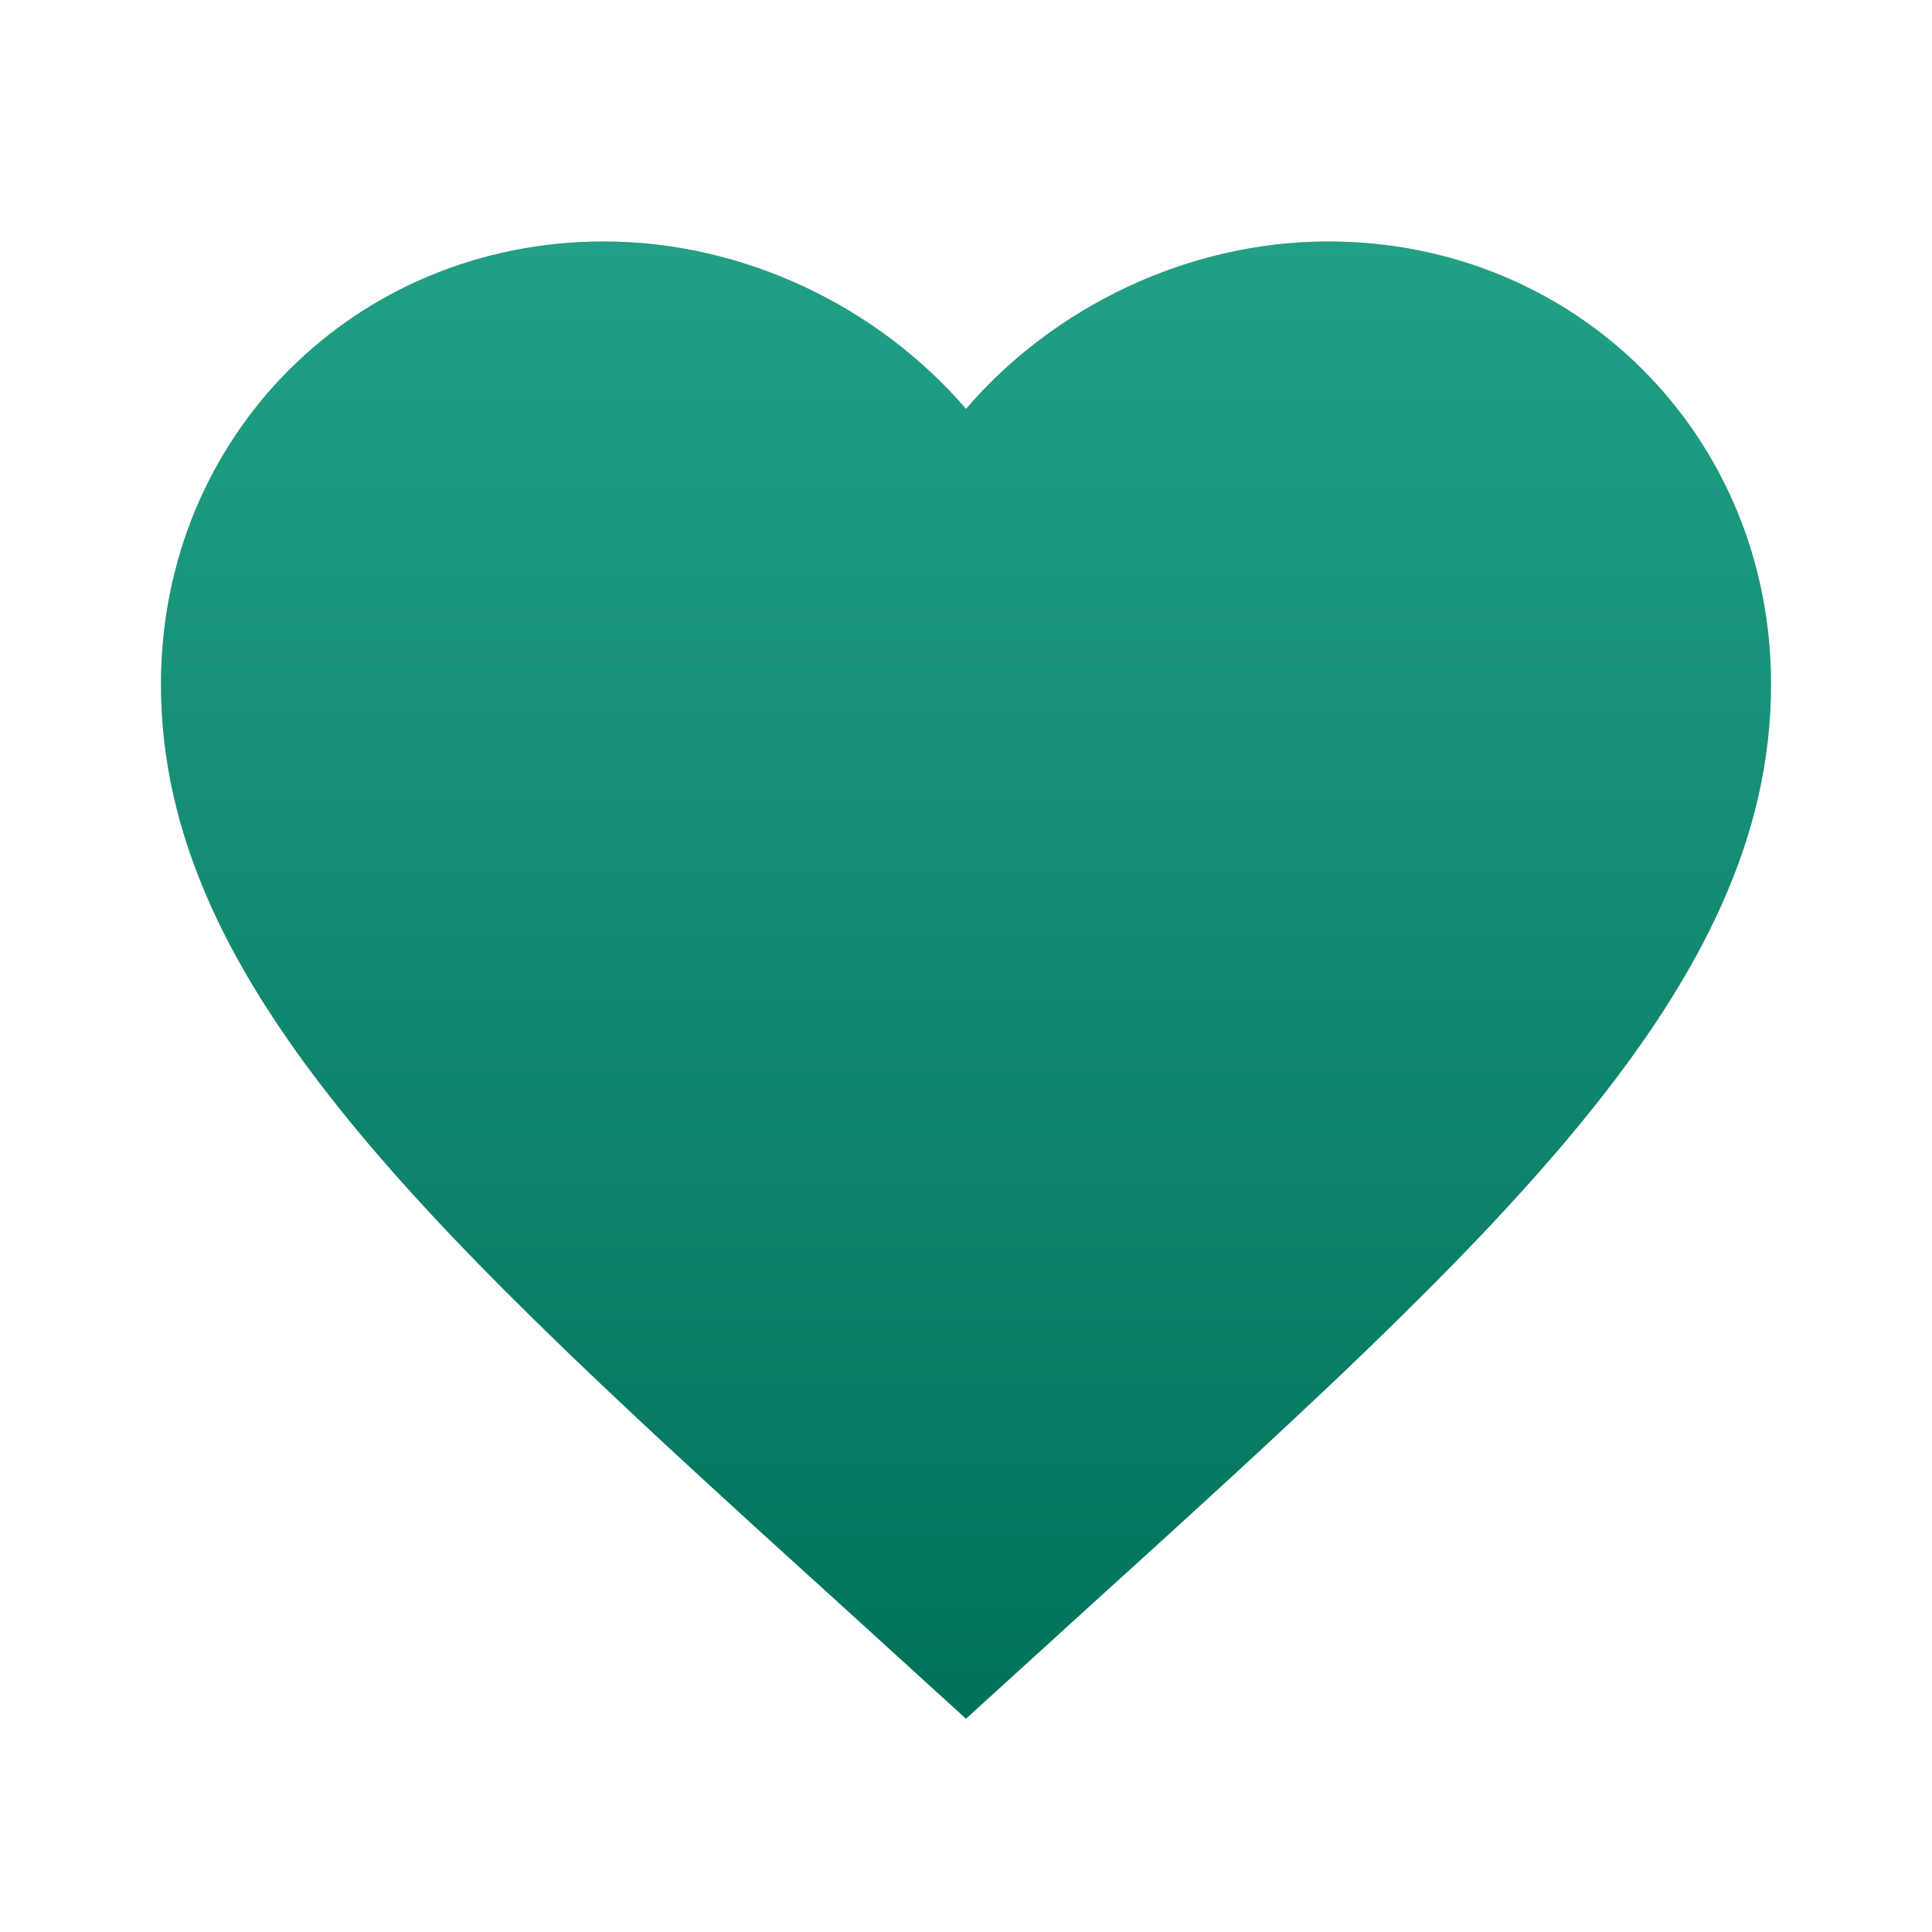
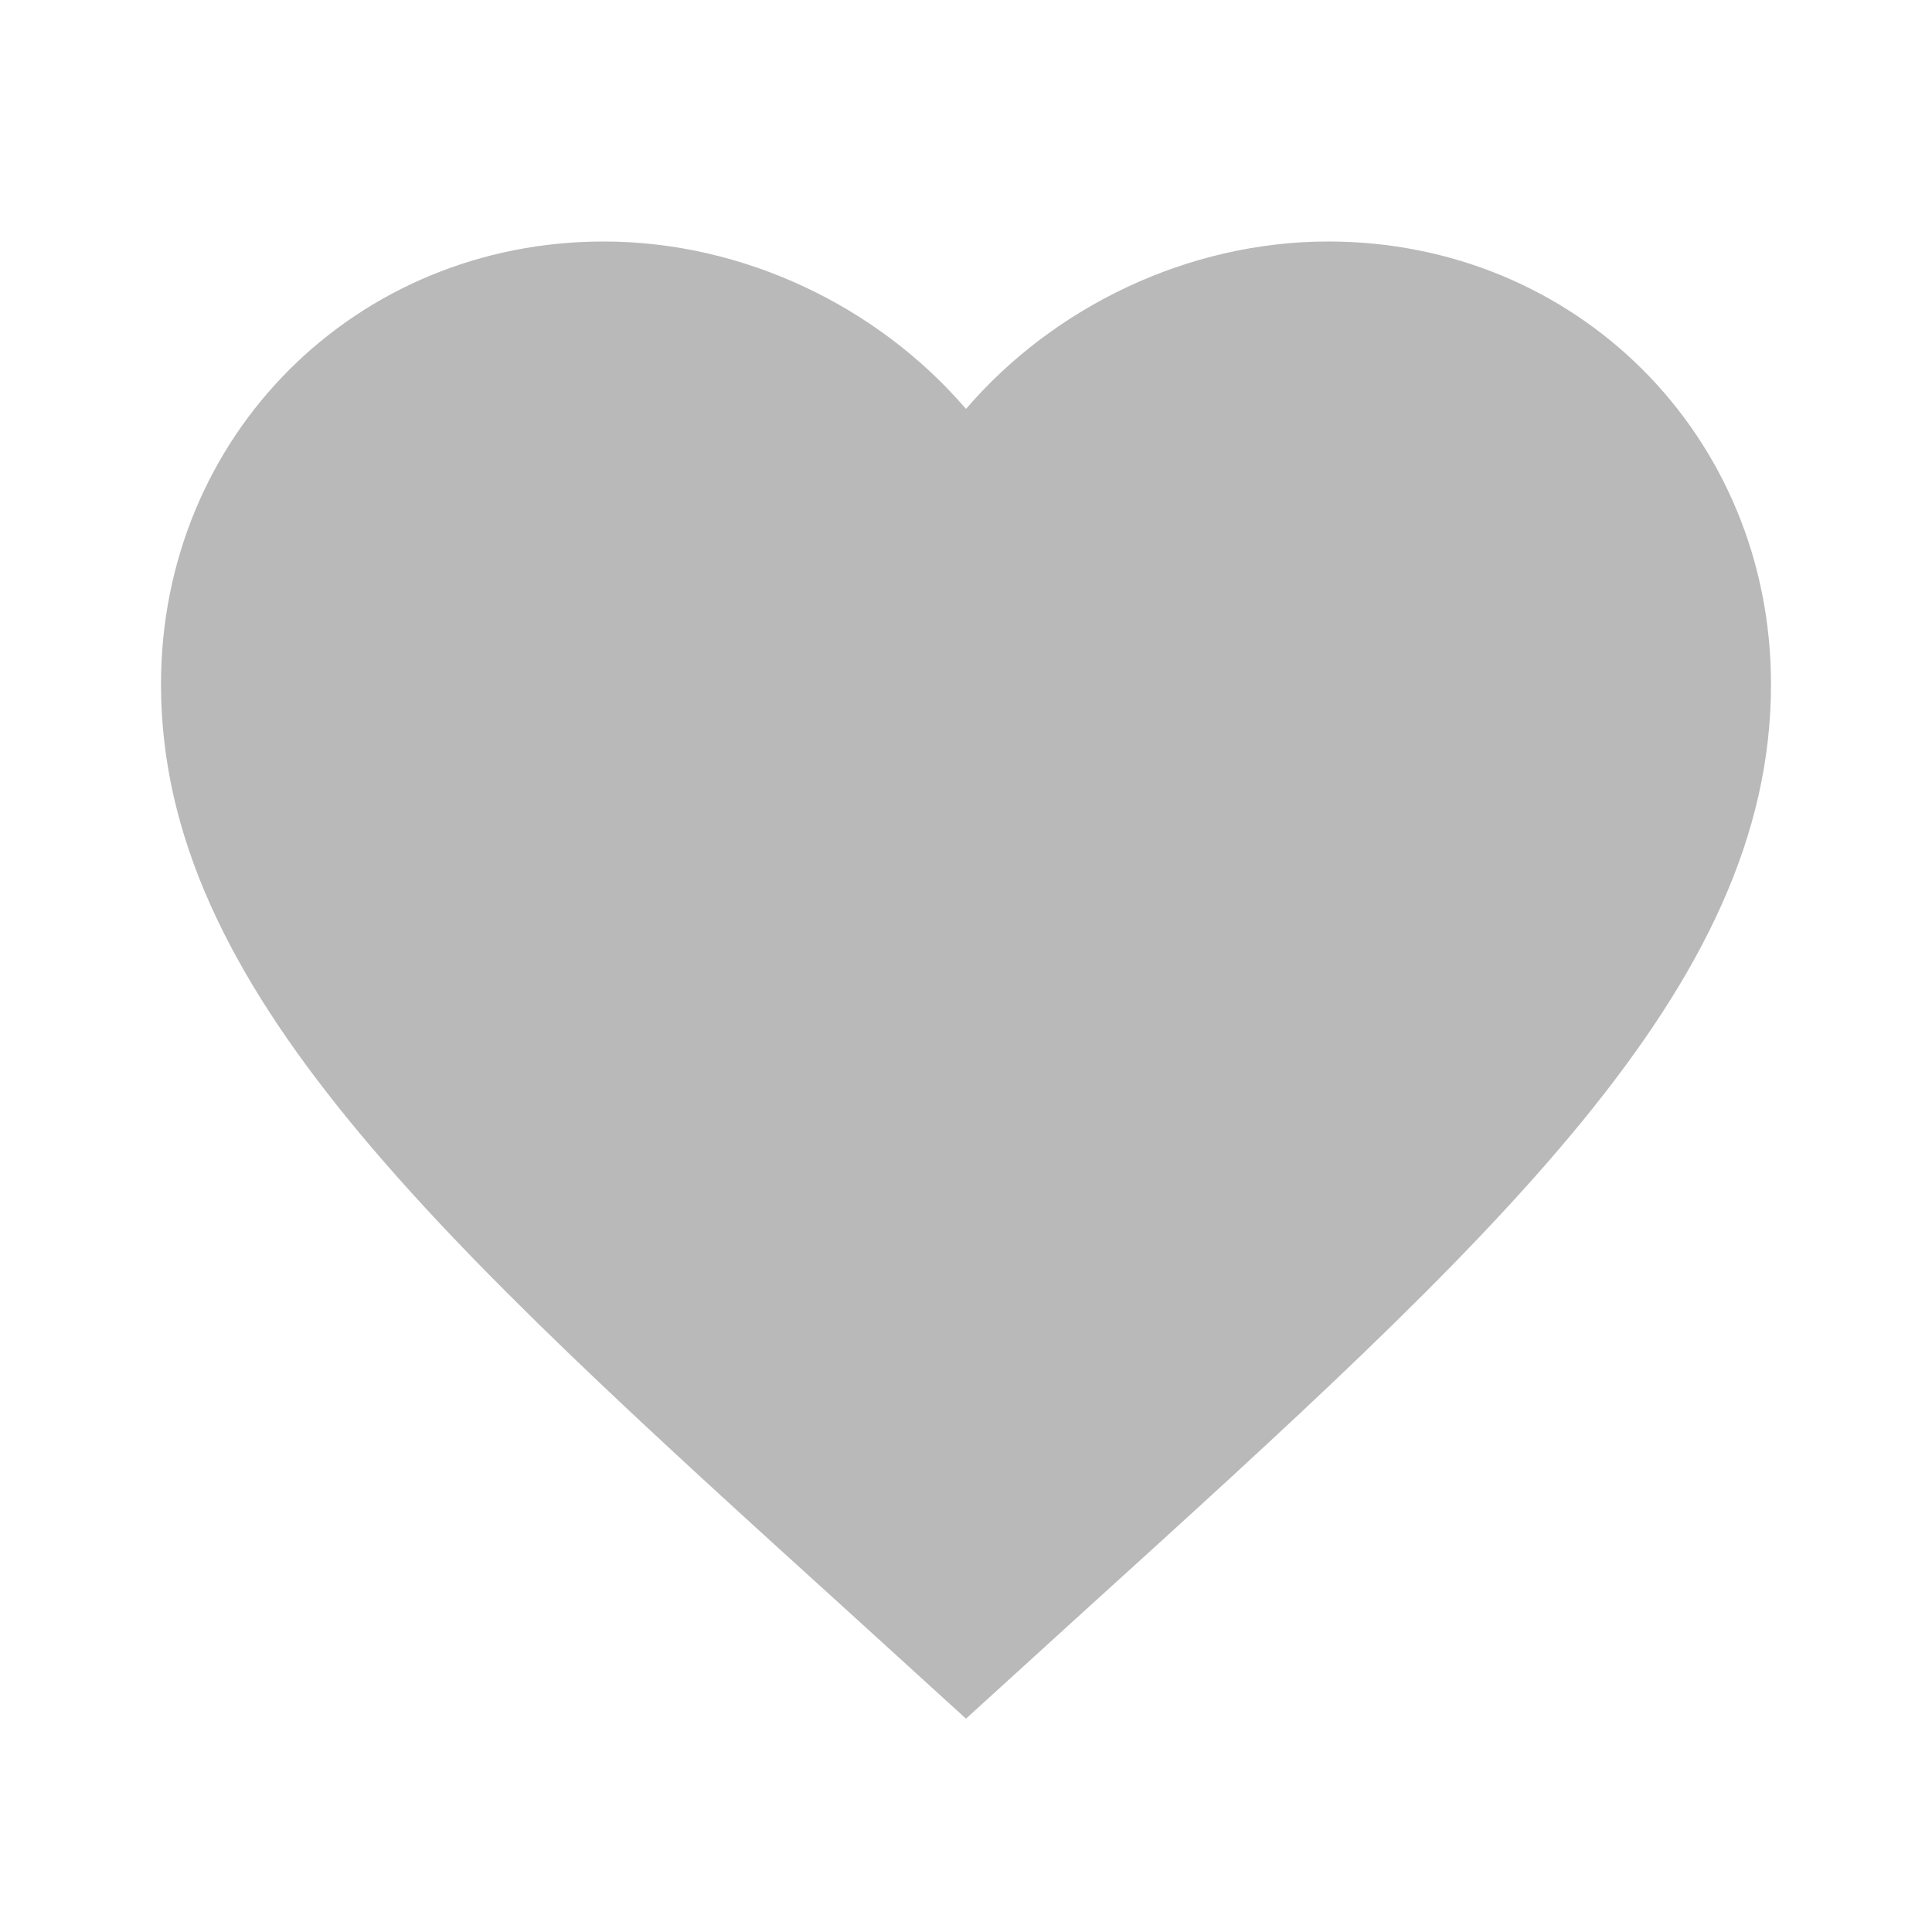
<svg xmlns="http://www.w3.org/2000/svg" width="24" height="24" viewBox="0 0 24 24" fill="none">
  <path d="M12 21.35L10.55 20.03C5.4 15.36 2 12.27 2 8.5C2 5.41 4.42 3 7.5 3C9.24 3 10.91 3.81 12 5.08C13.09 3.81 14.76 3 16.5 3C19.58 3 22 5.41 22 8.5C22 12.27 18.6 15.36 13.45 20.03L12 21.35Z" fill="#B9B9B9" />
-   <path d="M12 21.35L10.55 20.03C5.4 15.36 2 12.27 2 8.5C2 5.41 4.42 3 7.5 3C9.24 3 10.91 3.81 12 5.08C13.09 3.81 14.76 3 16.5 3C19.58 3 22 5.41 22 8.5C22 12.27 18.6 15.36 13.45 20.03L12 21.35Z" fill="url(#paint0_linear_19766_17922)" />
  <defs>
    <linearGradient id="paint0_linear_19766_17922" x1="12" y1="3" x2="12" y2="21.35" gradientUnits="userSpaceOnUse">
      <stop stop-color="#21A086" />
      <stop offset="1" stop-color="#00725A" />
    </linearGradient>
  </defs>
</svg>